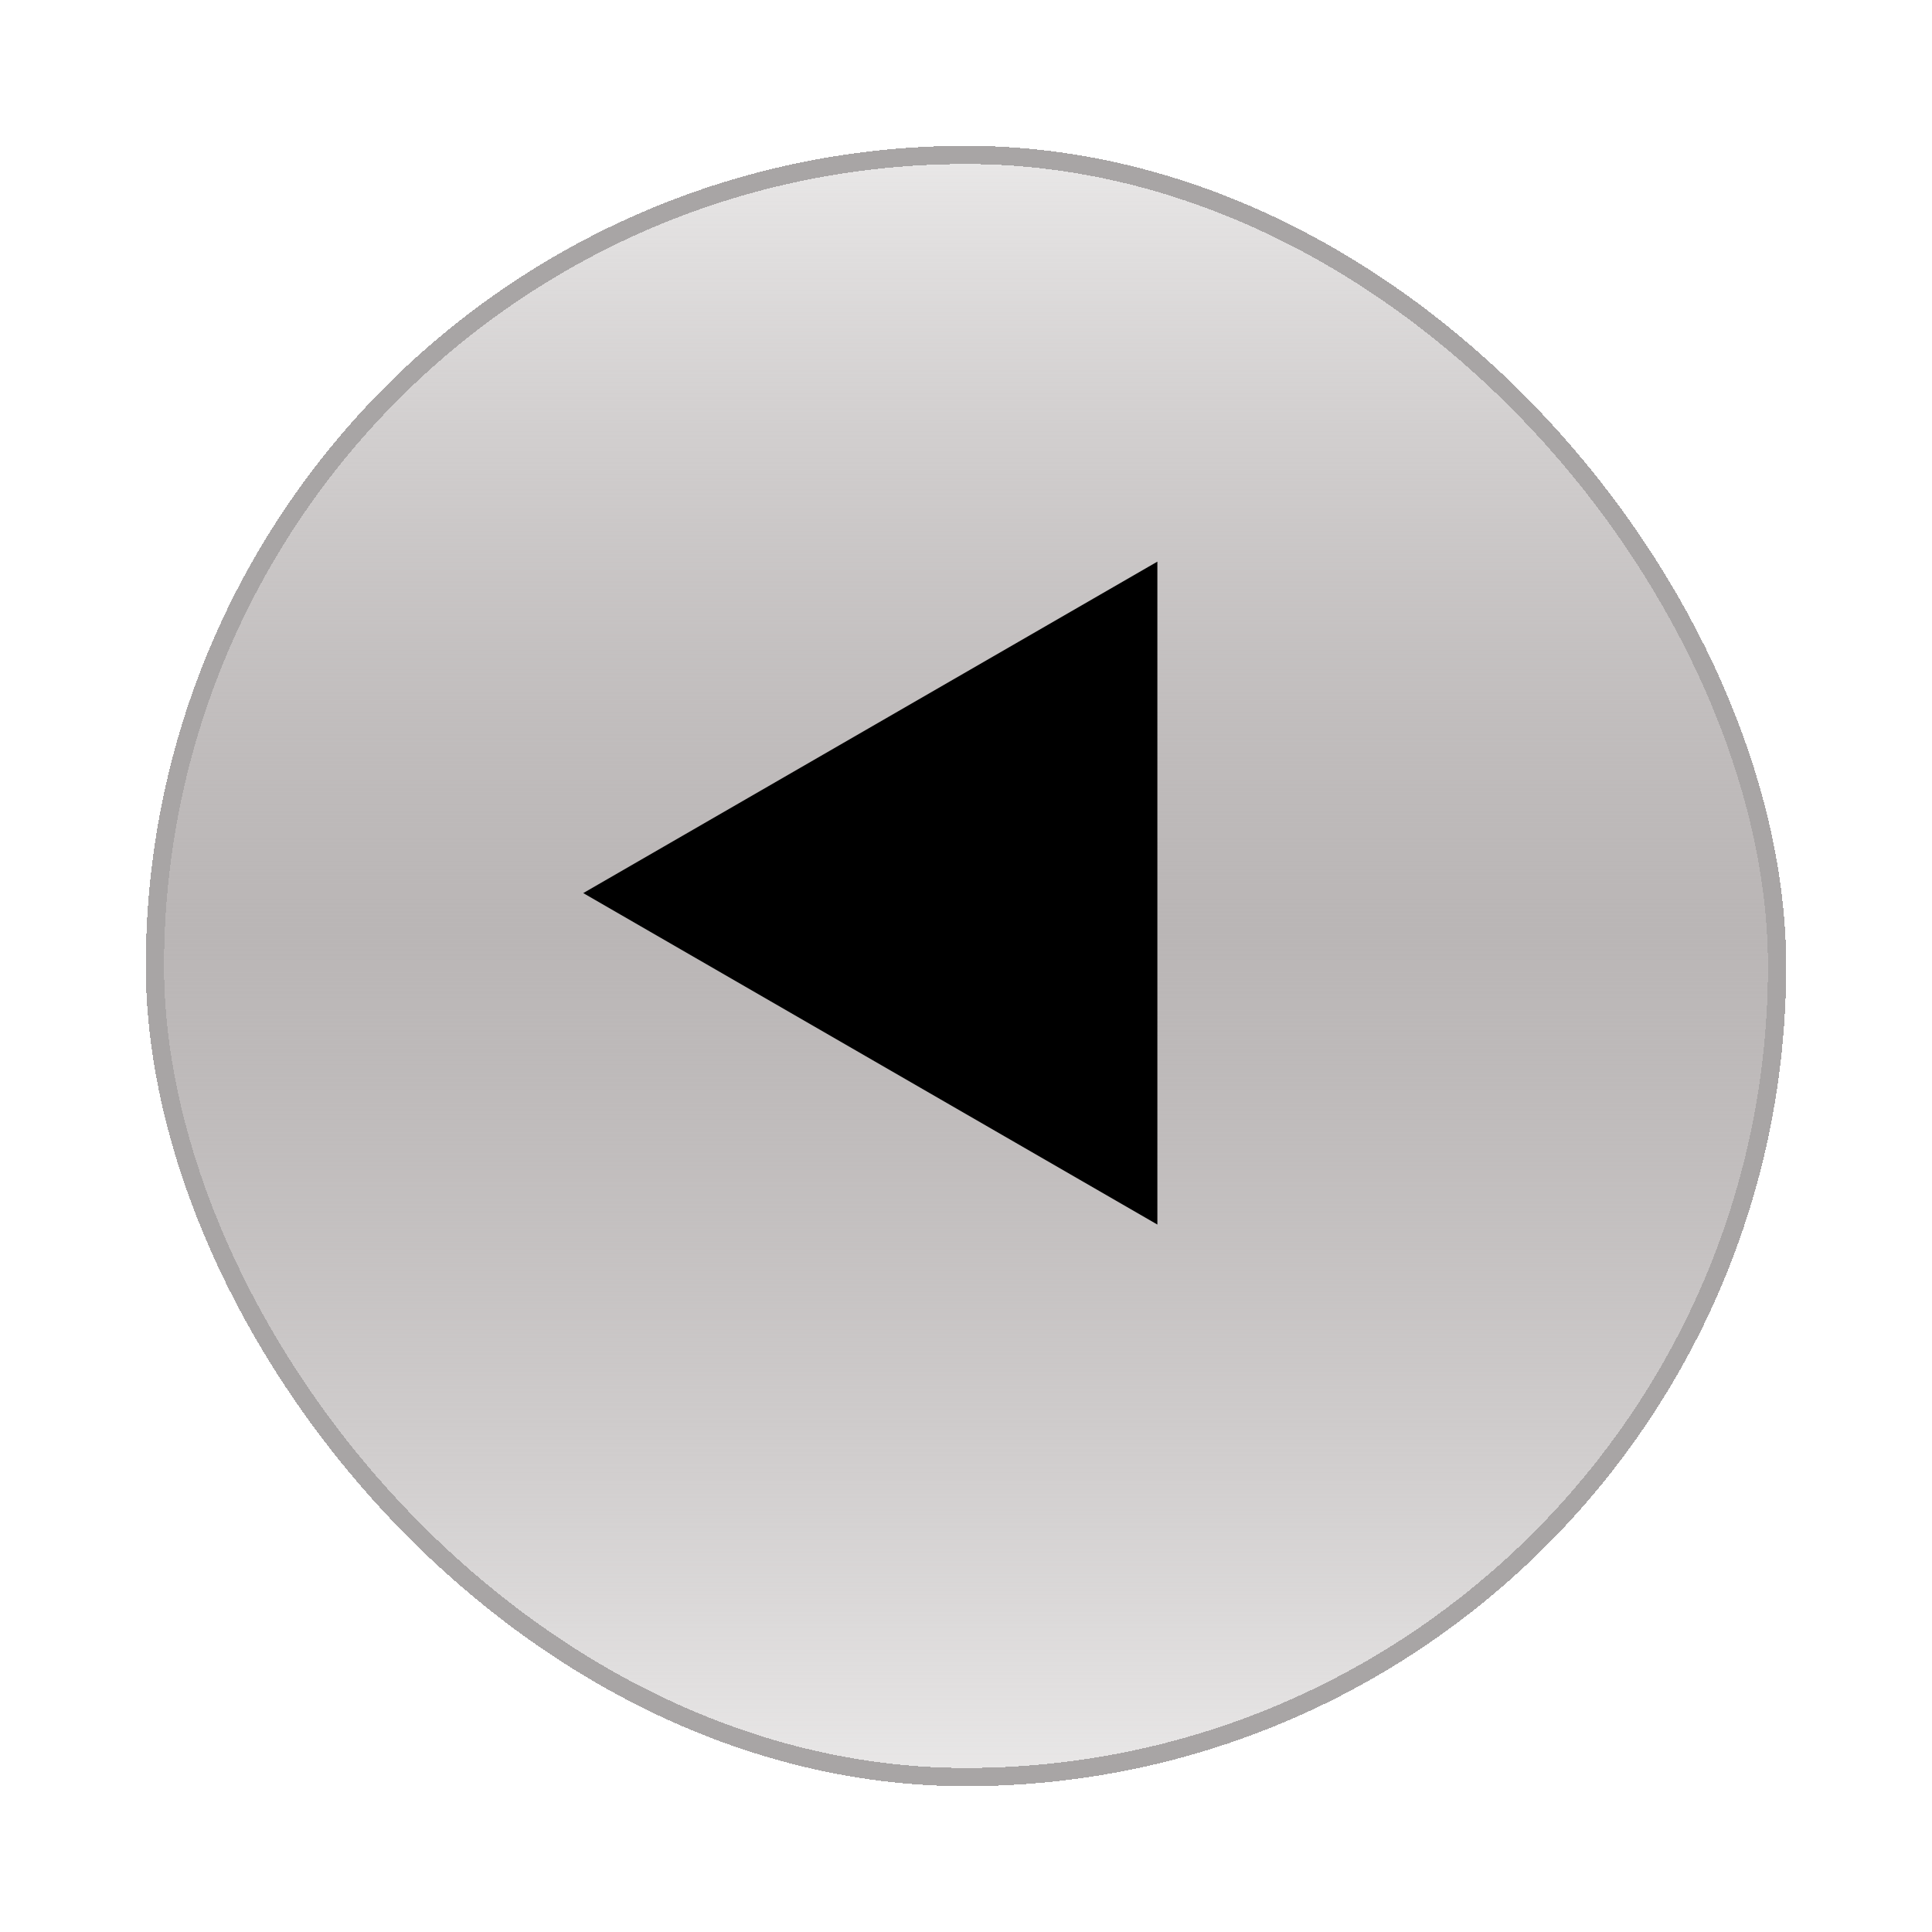
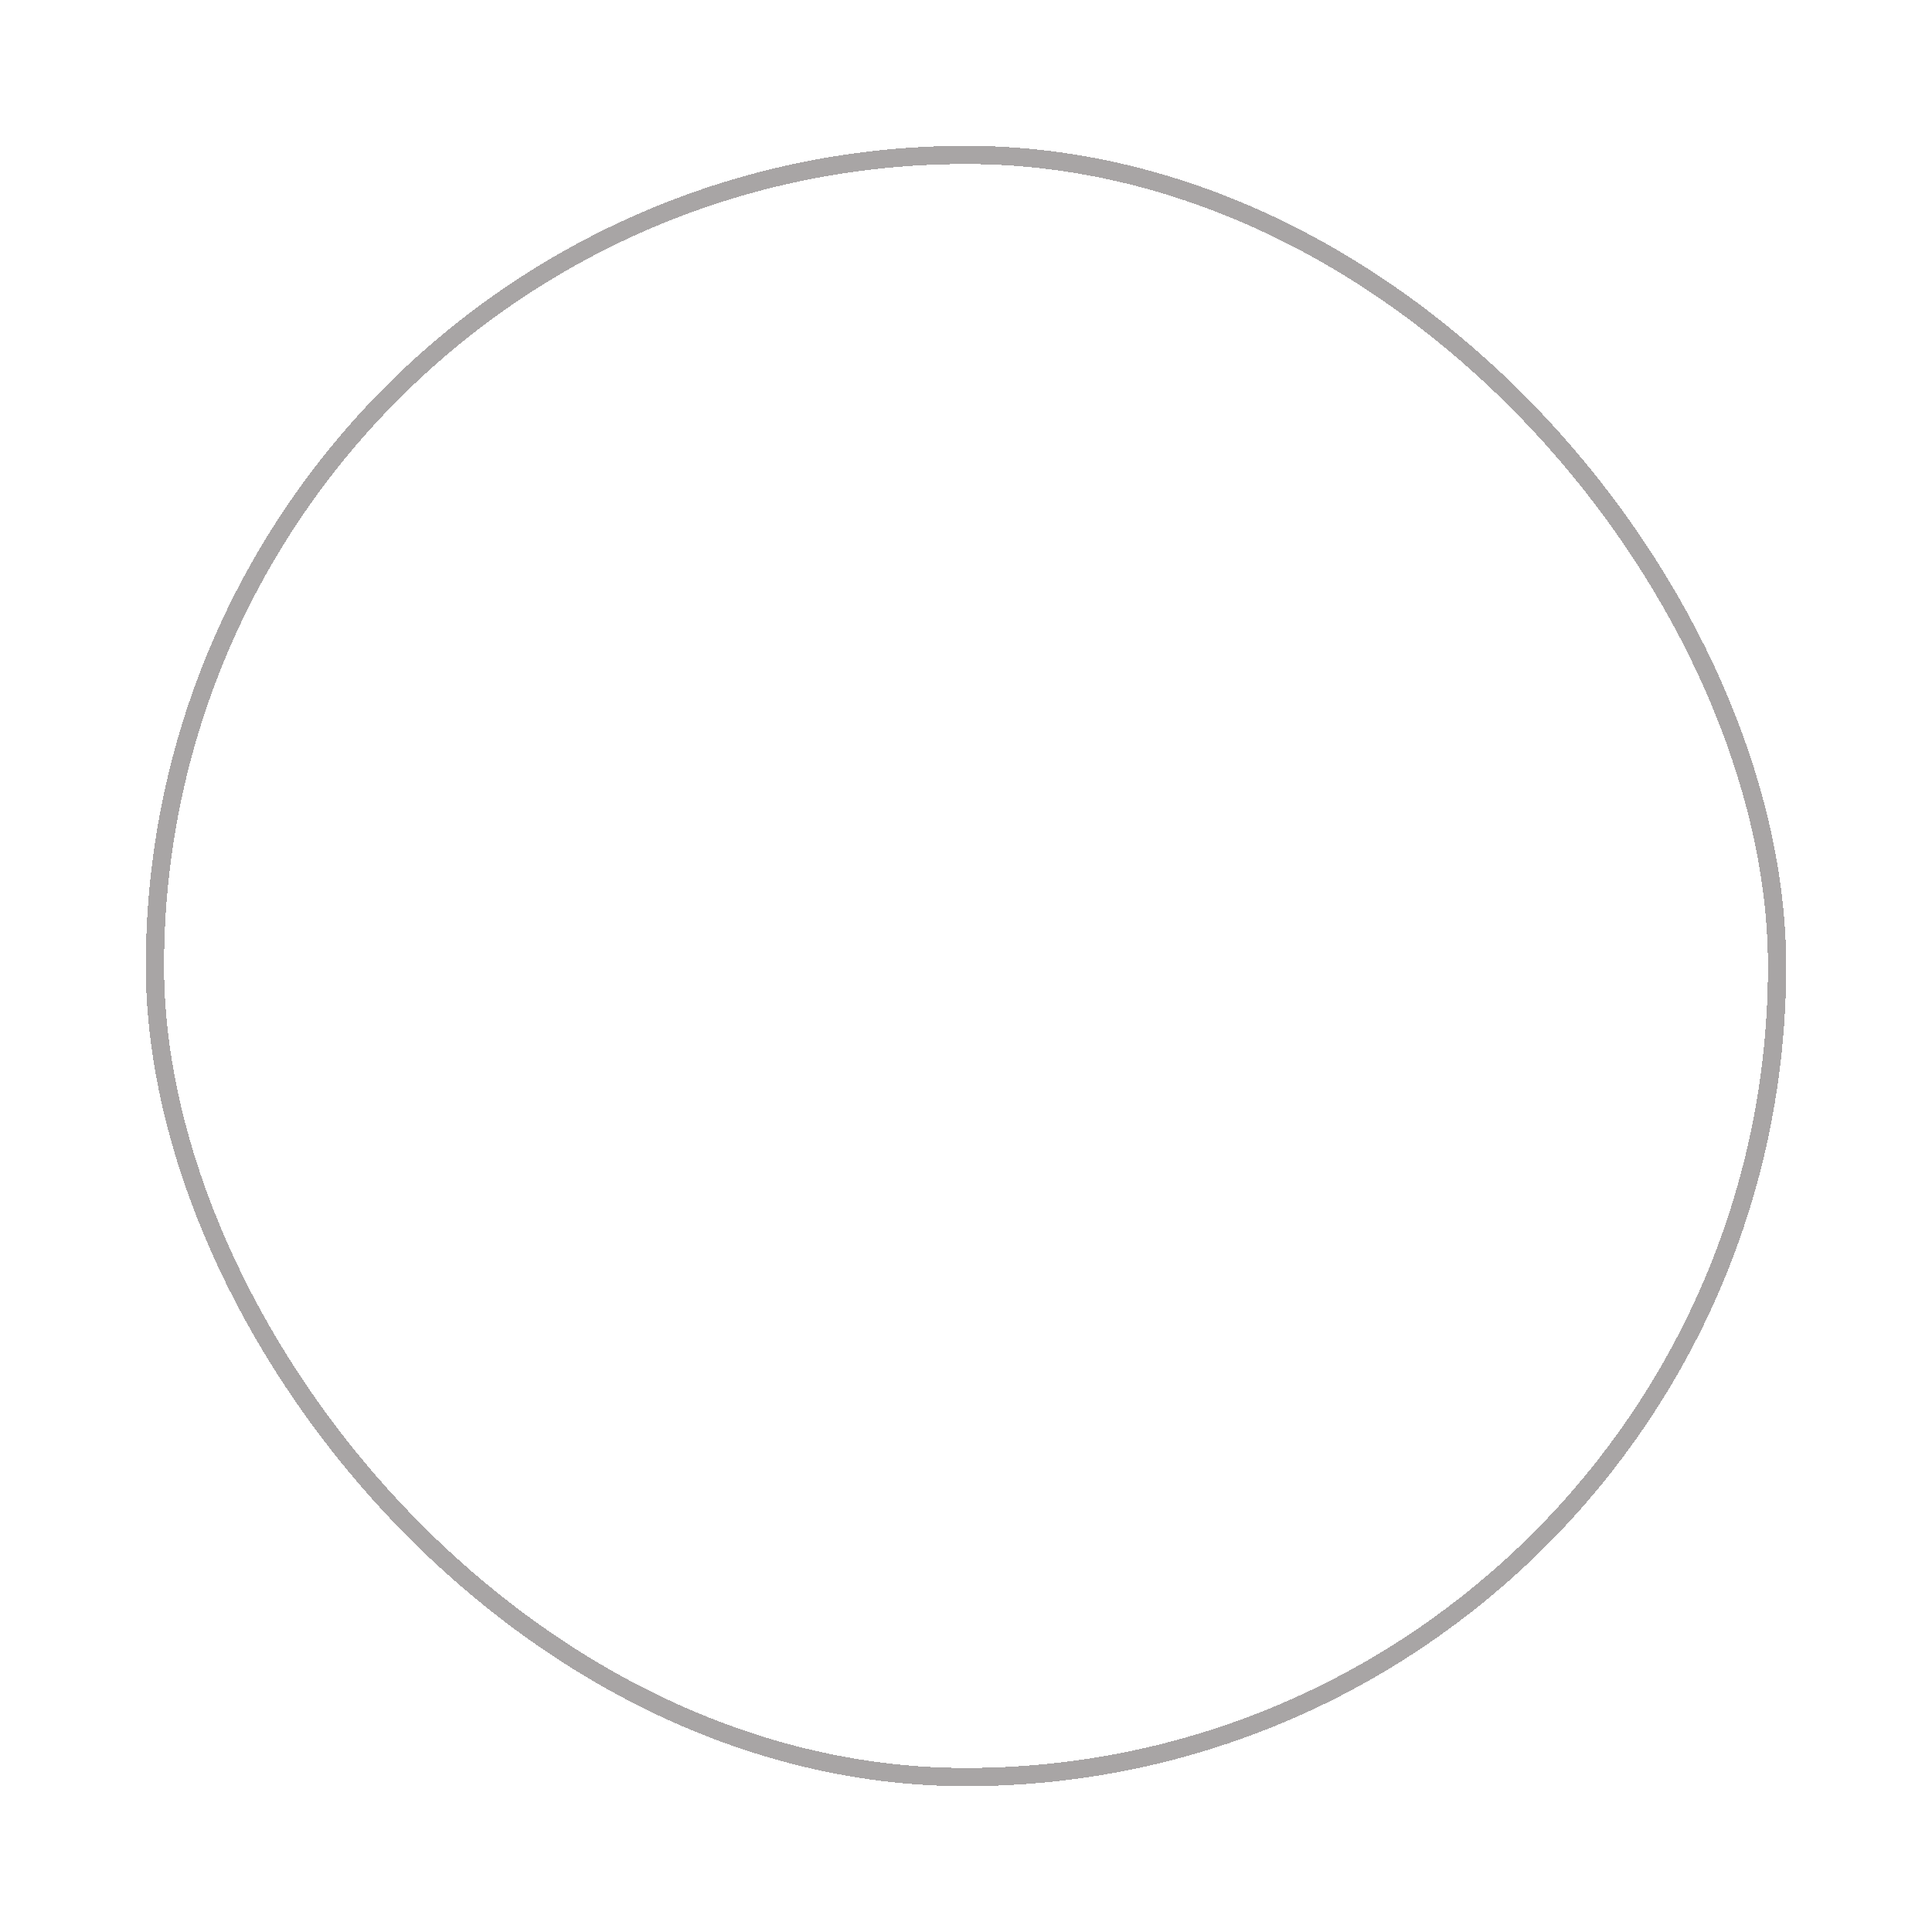
<svg xmlns="http://www.w3.org/2000/svg" width="53" height="53" viewBox="0 0 53 53" fill="none">
  <g filter="url(#filter0_d_103_134)">
-     <rect x="4" y="2" width="45" height="45" rx="22.5" fill="url(#paint0_linear_103_134)" shape-rendering="crispEdges" />
    <rect x="4.25" y="2.25" width="44.5" height="44.5" rx="22.25" stroke="#A8A5A5" stroke-width="0.5" shape-rendering="crispEdges" />
  </g>
-   <path d="M16 24.5L31.75 15.407V33.593L16 24.5Z" fill="black" />
  <defs>
    <filter id="filter0_d_103_134" x="0" y="0" width="53" height="53" filterUnits="userSpaceOnUse" color-interpolation-filters="sRGB">
      <feFlood flood-opacity="0" result="BackgroundImageFix" />
      <feColorMatrix in="SourceAlpha" type="matrix" values="0 0 0 0 0 0 0 0 0 0 0 0 0 0 0 0 0 0 127 0" result="hardAlpha" />
      <feOffset dy="2" />
      <feGaussianBlur stdDeviation="2" />
      <feComposite in2="hardAlpha" operator="out" />
      <feColorMatrix type="matrix" values="0 0 0 0 0 0 0 0 0 0 0 0 0 0 0 0 0 0 0.25 0" />
      <feBlend mode="normal" in2="BackgroundImageFix" result="effect1_dropShadow_103_134" />
      <feBlend mode="normal" in="SourceGraphic" in2="effect1_dropShadow_103_134" result="shape" />
    </filter>
    <linearGradient id="paint0_linear_103_134" x1="26.5" y1="2" x2="26.5" y2="47" gradientUnits="userSpaceOnUse">
      <stop stop-color="#968F8F" stop-opacity="0.2" />
      <stop offset="0.477" stop-color="#BAB6B6" />
      <stop offset="1" stop-color="#968F8F" stop-opacity="0.2" />
    </linearGradient>
  </defs>
</svg>